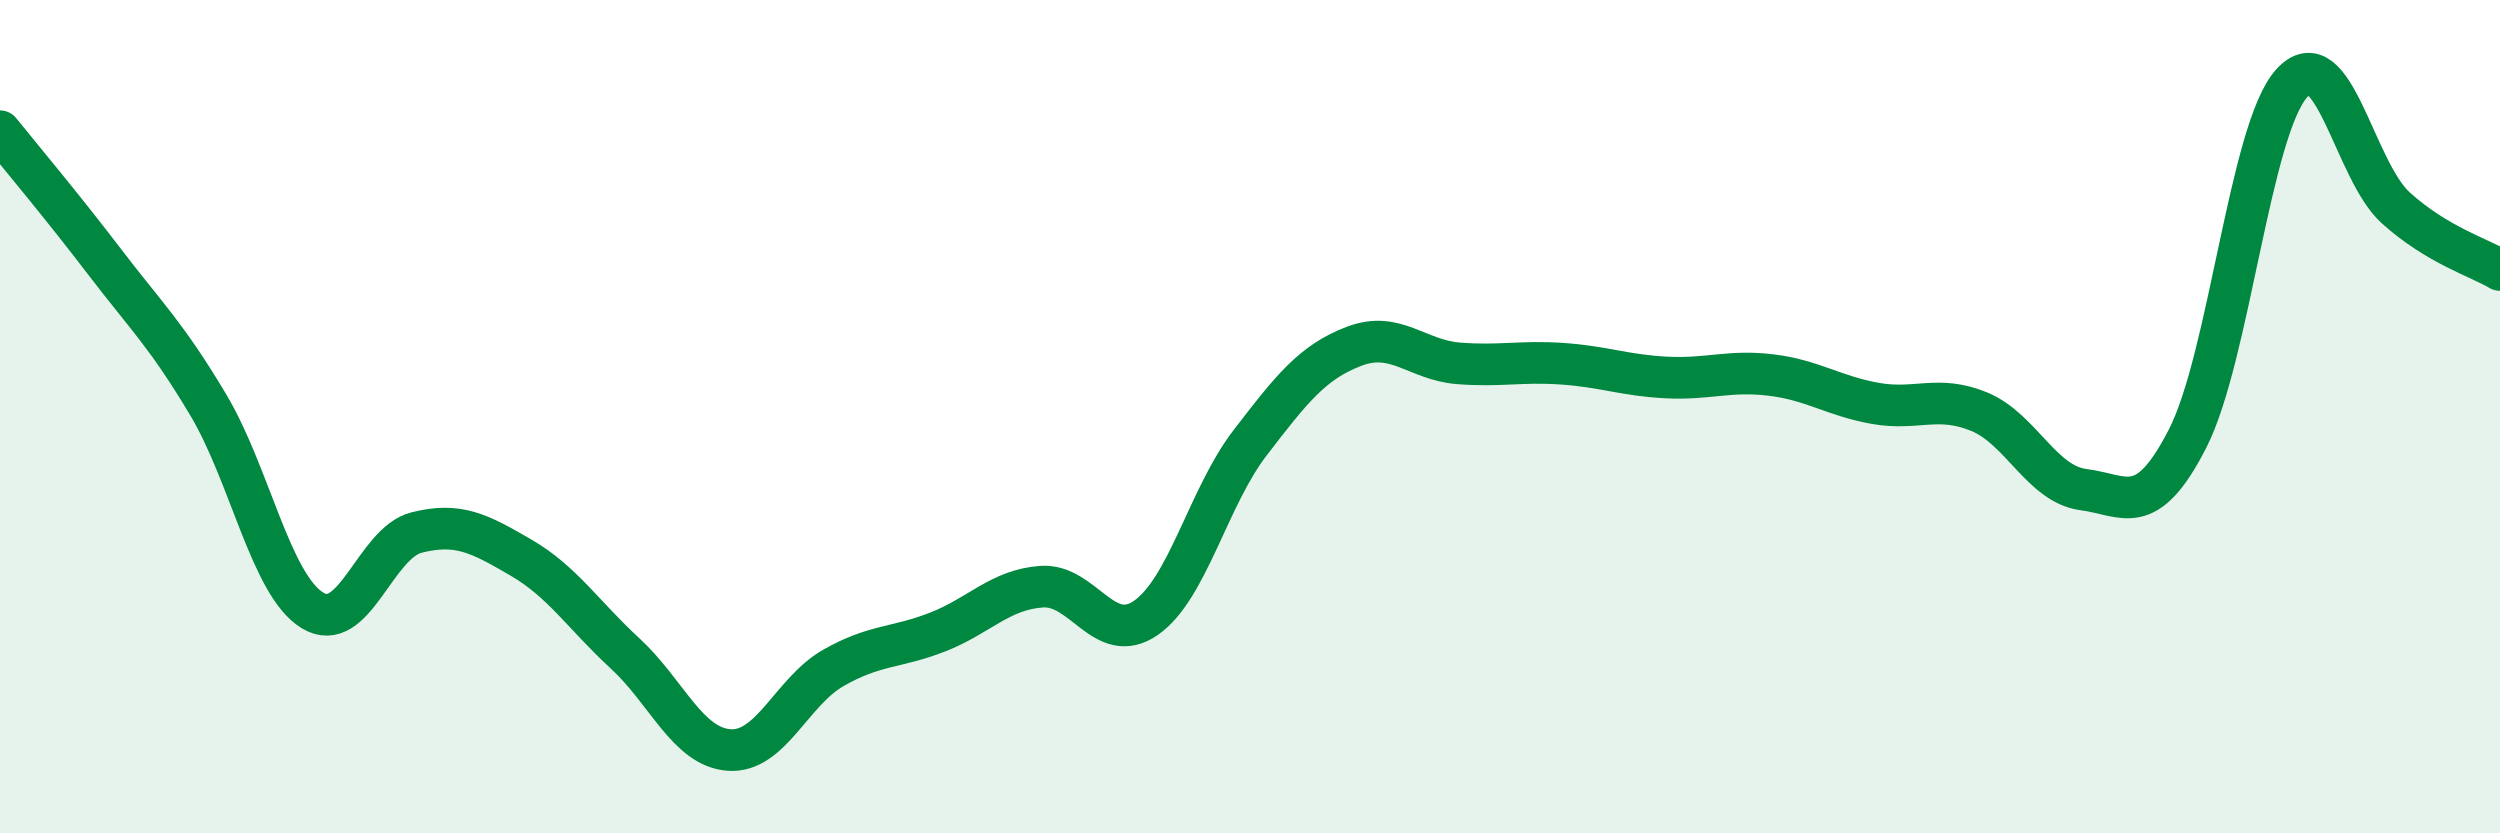
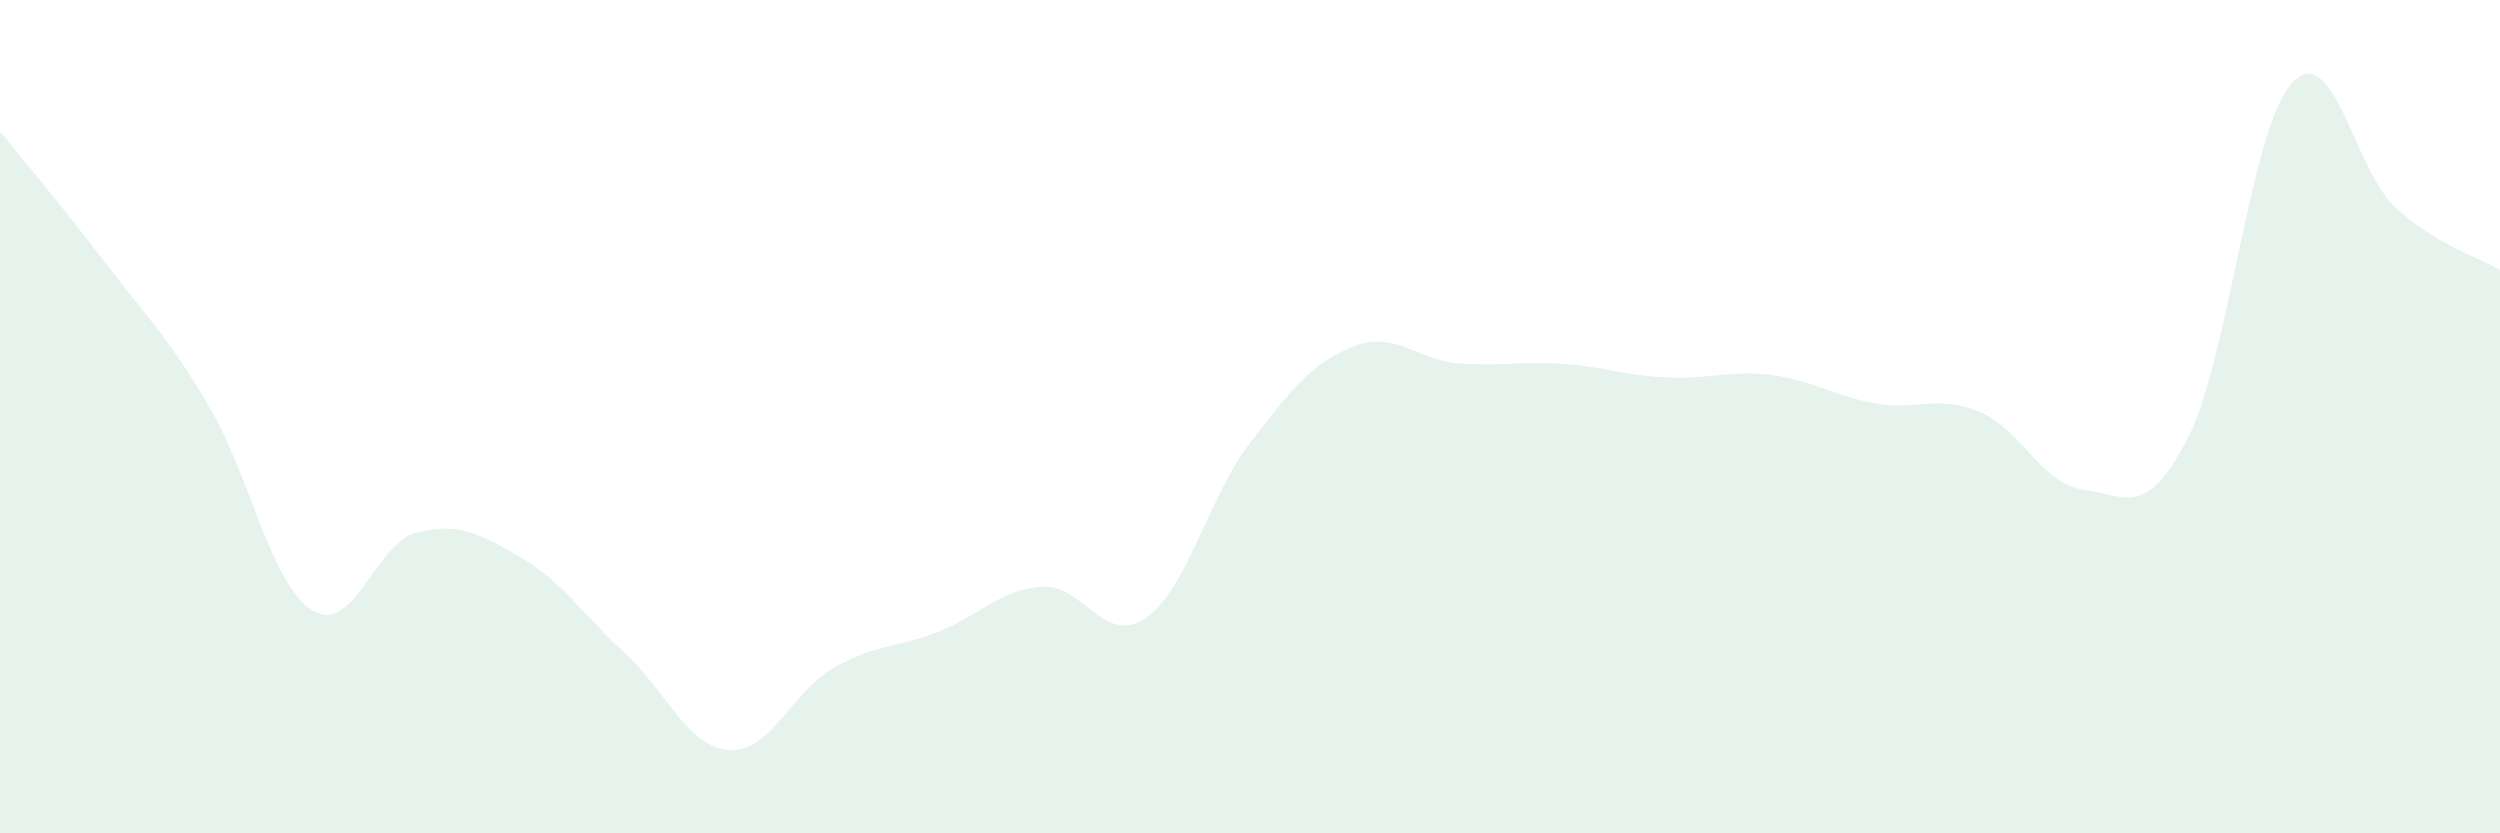
<svg xmlns="http://www.w3.org/2000/svg" width="60" height="20" viewBox="0 0 60 20">
-   <path d="M 0,3.15 C 0.5,3.77 1.5,4.96 2.5,6.27 C 3.5,7.58 4,8.04 5,9.72 C 6,11.4 6.5,14.04 7.5,14.65 C 8.5,15.26 9,13.03 10,12.78 C 11,12.53 11.5,12.8 12.5,13.38 C 13.5,13.96 14,14.76 15,15.68 C 16,16.6 16.5,17.93 17.5,18 C 18.5,18.07 19,16.6 20,16.03 C 21,15.46 21.5,15.56 22.5,15.17 C 23.5,14.78 24,14.15 25,14.08 C 26,14.01 26.5,15.52 27.5,14.83 C 28.5,14.14 29,11.93 30,10.63 C 31,9.33 31.5,8.69 32.5,8.31 C 33.5,7.93 34,8.64 35,8.72 C 36,8.8 36.5,8.66 37.5,8.73 C 38.5,8.8 39,9.01 40,9.06 C 41,9.11 41.5,8.88 42.5,9 C 43.5,9.12 44,9.5 45,9.68 C 46,9.86 46.5,9.47 47.5,9.88 C 48.5,10.29 49,11.62 50,11.75 C 51,11.88 51.5,12.48 52.5,10.53 C 53.5,8.58 54,3.11 55,2 C 56,0.89 56.5,4.09 57.5,4.99 C 58.5,5.89 59.5,6.18 60,6.48L60 20L0 20Z" fill="#008740" opacity="0.1" stroke-linecap="round" stroke-linejoin="round" />
-   <path d="M 0,3.15 C 0.5,3.77 1.5,4.96 2.5,6.27 C 3.5,7.58 4,8.04 5,9.72 C 6,11.4 6.5,14.04 7.5,14.65 C 8.5,15.26 9,13.03 10,12.78 C 11,12.53 11.5,12.8 12.5,13.38 C 13.5,13.96 14,14.76 15,15.68 C 16,16.6 16.5,17.93 17.5,18 C 18.5,18.07 19,16.6 20,16.03 C 21,15.46 21.5,15.56 22.5,15.17 C 23.5,14.78 24,14.15 25,14.08 C 26,14.01 26.5,15.52 27.5,14.83 C 28.5,14.14 29,11.93 30,10.63 C 31,9.33 31.5,8.69 32.5,8.31 C 33.5,7.93 34,8.64 35,8.72 C 36,8.8 36.5,8.66 37.5,8.73 C 38.5,8.8 39,9.01 40,9.06 C 41,9.11 41.5,8.88 42.5,9 C 43.5,9.12 44,9.5 45,9.68 C 46,9.86 46.5,9.47 47.5,9.88 C 48.5,10.29 49,11.62 50,11.75 C 51,11.88 51.5,12.48 52.5,10.53 C 53.5,8.58 54,3.11 55,2 C 56,0.89 56.5,4.09 57.5,4.99 C 58.5,5.89 59.5,6.18 60,6.48" stroke="#008740" stroke-width="1" fill="none" stroke-linecap="round" stroke-linejoin="round" />
+   <path d="M 0,3.15 C 0.5,3.77 1.5,4.96 2.5,6.27 C 3.5,7.58 4,8.04 5,9.72 C 6,11.4 6.5,14.04 7.5,14.65 C 8.5,15.26 9,13.03 10,12.78 C 11,12.53 11.5,12.8 12.5,13.38 C 13.5,13.96 14,14.76 15,15.68 C 16,16.6 16.5,17.93 17.5,18 C 18.5,18.07 19,16.6 20,16.03 C 21,15.46 21.5,15.56 22.5,15.17 C 23.5,14.78 24,14.15 25,14.08 C 26,14.01 26.5,15.52 27.5,14.83 C 28.5,14.14 29,11.93 30,10.63 C 31,9.33 31.5,8.69 32.5,8.31 C 33.5,7.93 34,8.64 35,8.72 C 36,8.8 36.5,8.66 37.5,8.73 C 38.5,8.8 39,9.01 40,9.06 C 41,9.11 41.5,8.88 42.5,9 C 43.5,9.12 44,9.5 45,9.68 C 46,9.86 46.5,9.47 47.5,9.88 C 48.5,10.29 49,11.62 50,11.75 C 51,11.88 51.5,12.48 52.5,10.53 C 53.5,8.58 54,3.11 55,2 C 56,0.89 56.5,4.09 57.5,4.99 C 58.5,5.89 59.5,6.18 60,6.48L60 20L0 20" fill="#008740" opacity="0.1" stroke-linecap="round" stroke-linejoin="round" />
</svg>